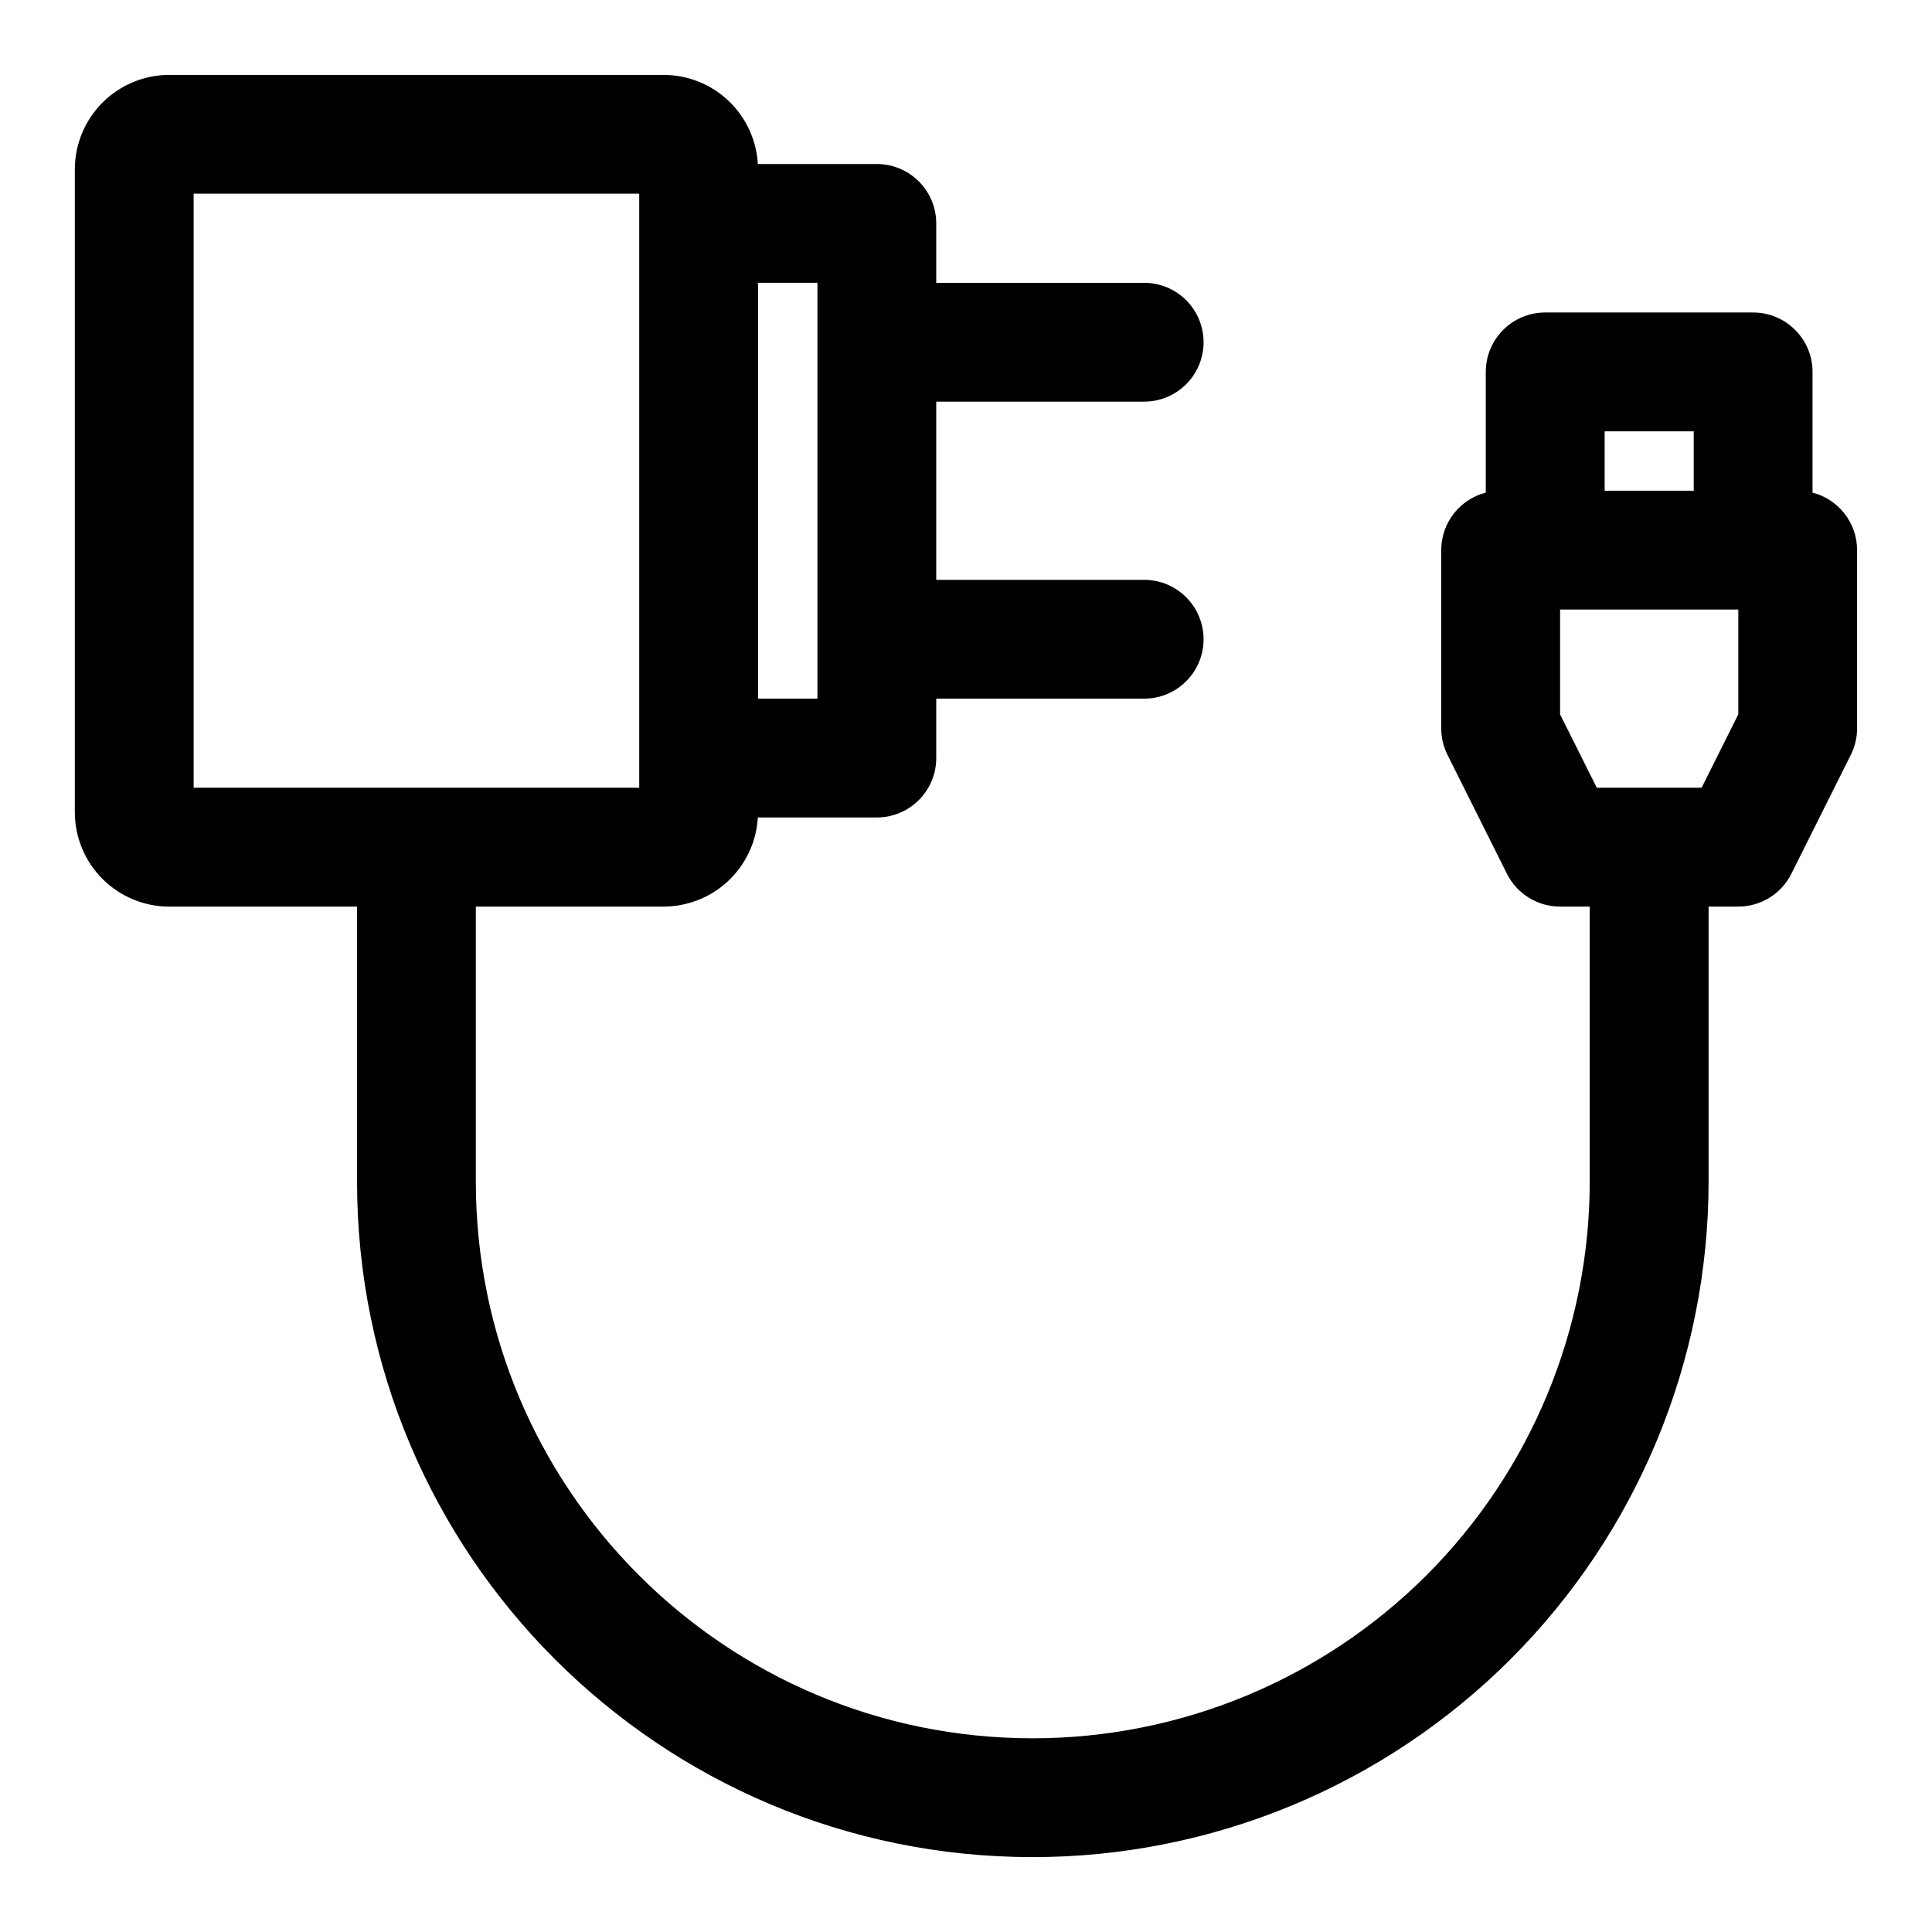
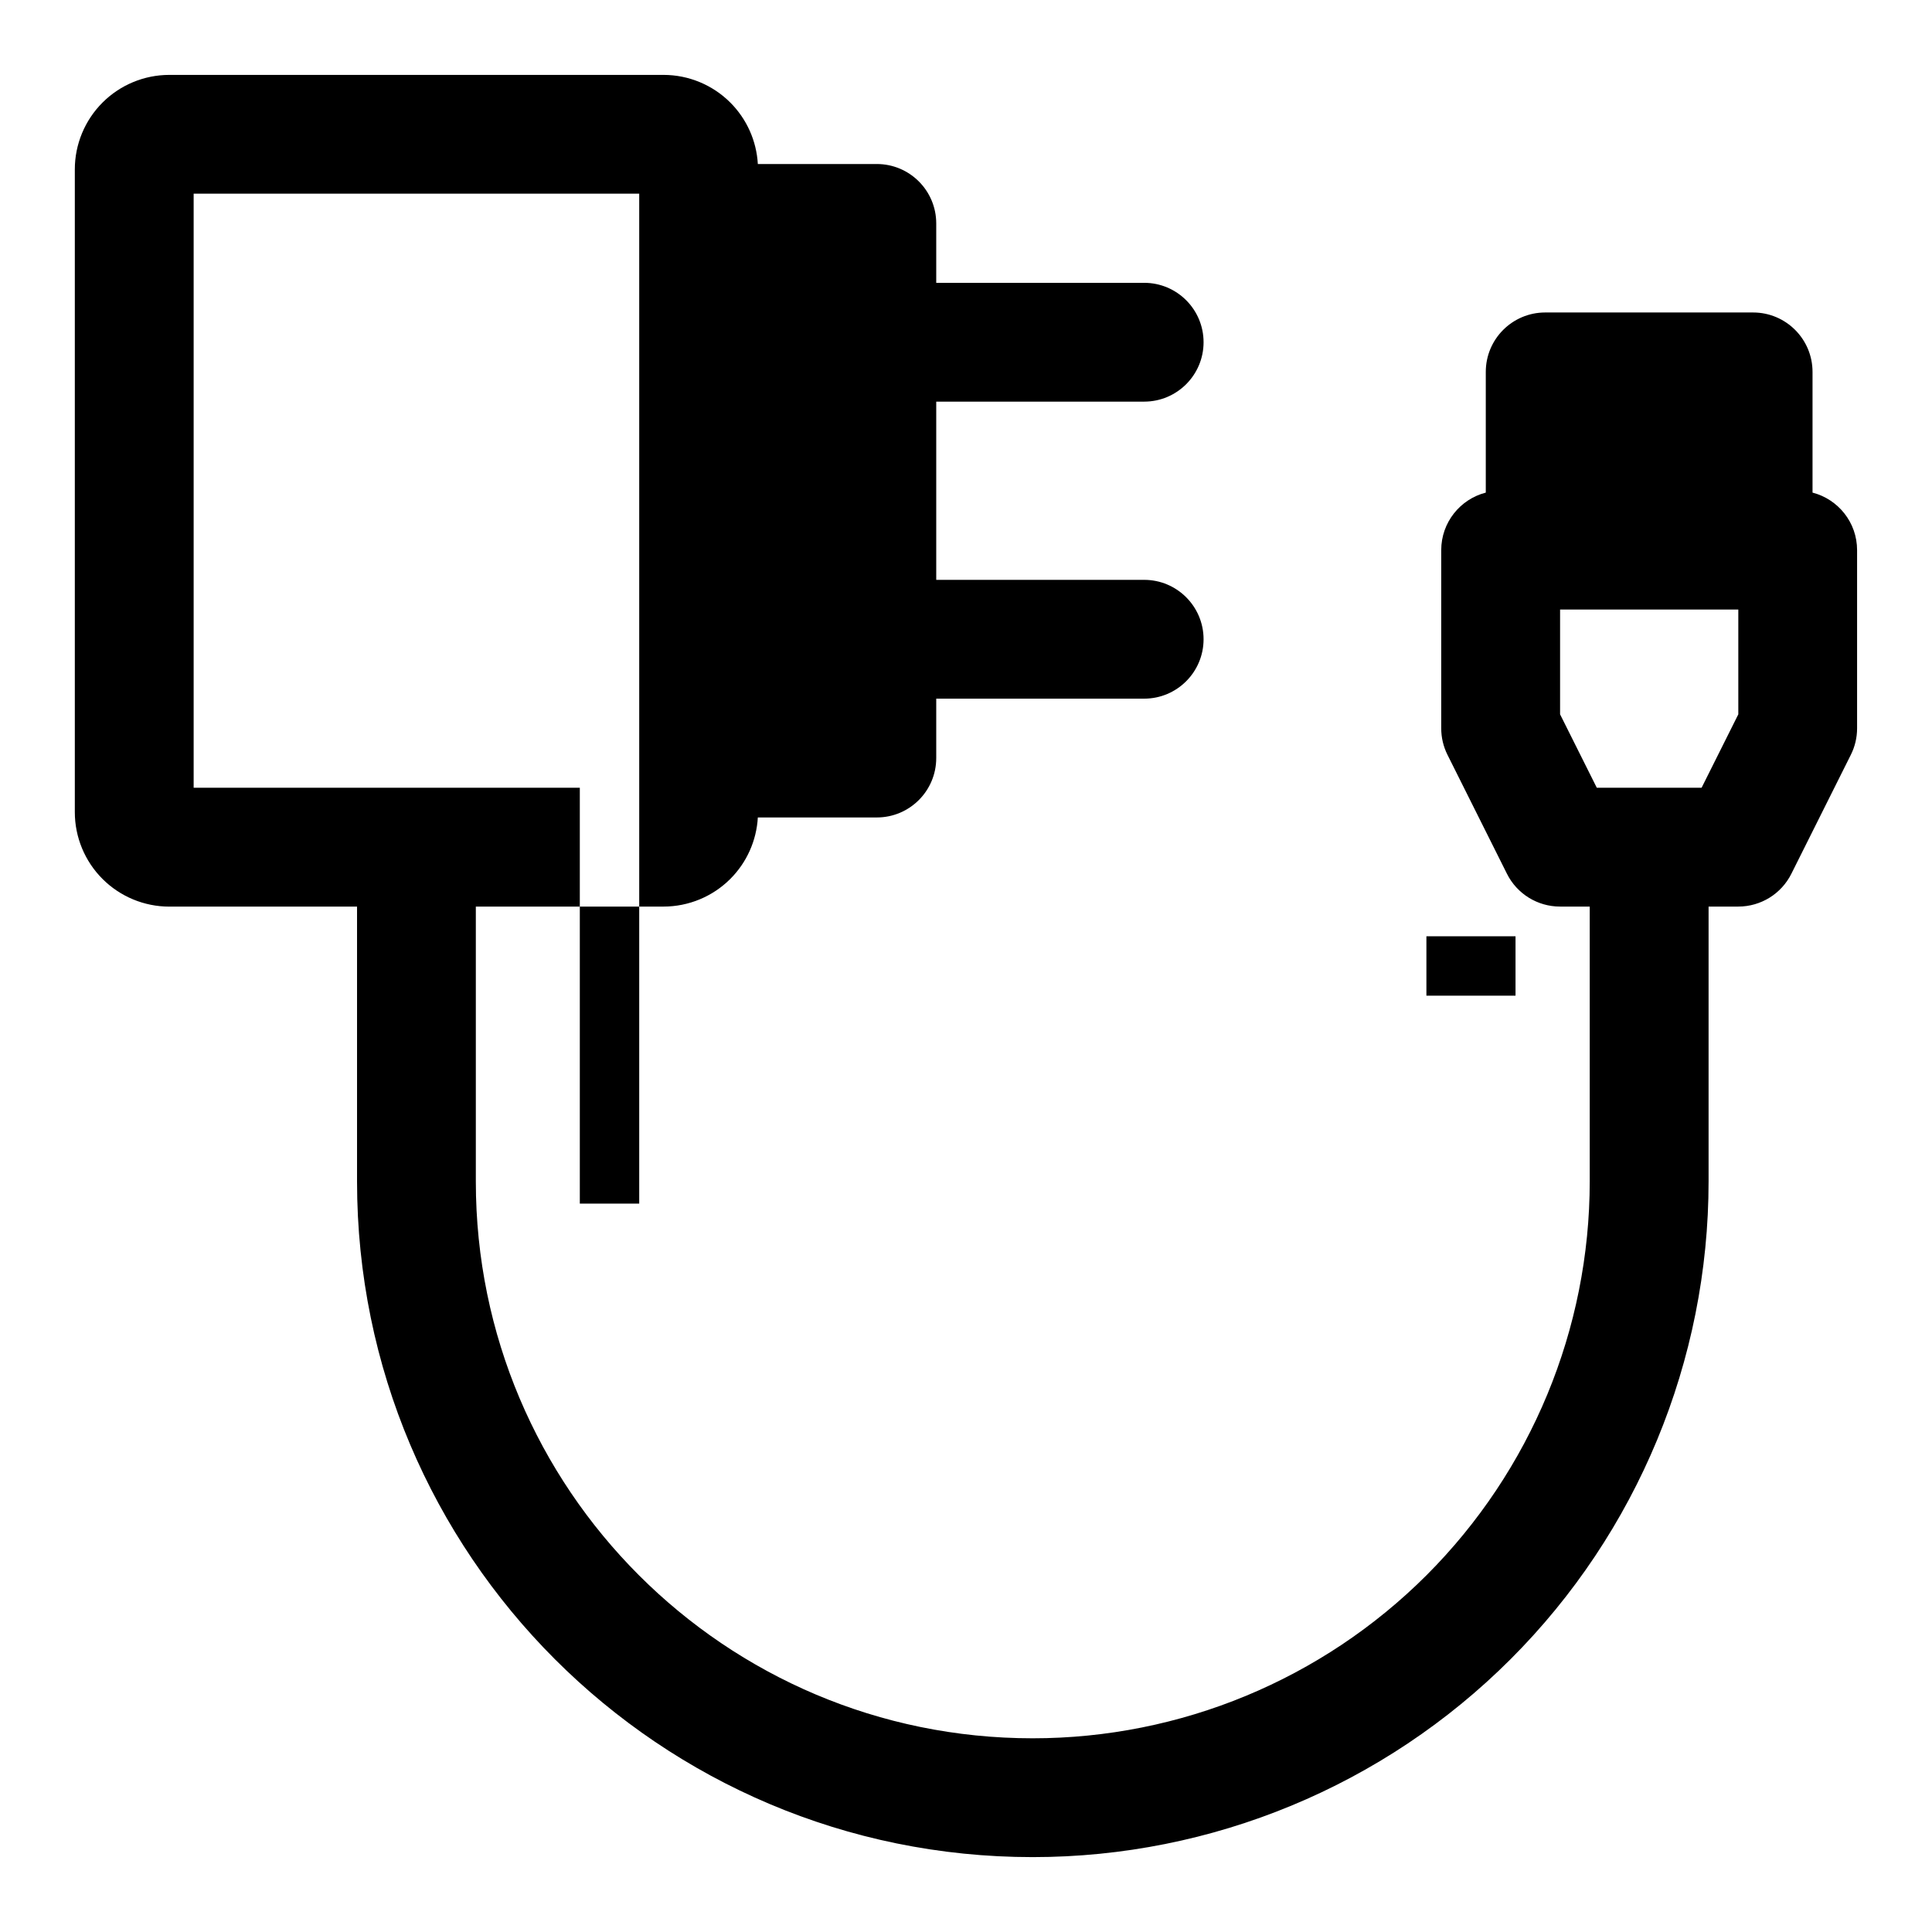
<svg xmlns="http://www.w3.org/2000/svg" fill="#000000" width="800px" height="800px" version="1.1" viewBox="144 144 512 512">
-   <path d="m238.62 384.25v72.863c0 98.887 80.152 179.04 179.04 179.04h0.031c47.5 0 93.062-18.879 126.64-52.461 33.582-33.582 52.461-79.145 52.461-126.64v-72.801h7.871c5.969 0 11.414-3.371 14.074-8.707l15.742-31.488c1.102-2.188 1.668-4.598 1.668-7.039v-47.23c0-7.336-5.023-13.492-11.809-15.242v-31.992c0-8.691-7.055-15.742-15.742-15.742h-55.105c-8.691 0-15.742 7.055-15.742 15.742v31.992c-6.785 1.746-11.809 7.902-11.809 15.242v47.23c0 2.441 0.566 4.848 1.668 7.039l15.742 31.488c2.66 5.336 8.109 8.707 14.074 8.707h7.871v72.801c0 39.156-15.555 76.688-43.234 104.38-27.695 27.68-65.227 43.234-104.38 43.234h-0.031c-81.492 0-147.55-66.062-147.55-147.55v-72.863h49.75c6.629 0 13.004-2.644 17.695-7.336 4.359-4.359 6.941-10.156 7.289-16.281h31.535c8.691 0 15.742-7.055 15.742-15.742v-15.742h55.105c8.691 0 15.742-7.055 15.742-15.742 0-8.691-7.055-15.742-15.742-15.742h-55.105v-47.23h55.105c8.691 0 15.742-7.055 15.742-15.742 0-8.691-7.055-15.742-15.742-15.742h-55.105v-15.742c0-8.691-7.055-15.742-15.742-15.742h-31.535c-0.348-6.125-2.93-11.918-7.289-16.281-4.691-4.691-11.066-7.336-17.695-7.336h-130.99c-6.629 0-13.004 2.644-17.695 7.336-4.691 4.691-7.336 11.066-7.336 17.695v170.35c0 6.629 2.644 13.004 7.336 17.695 4.691 4.691 11.066 7.336 17.695 7.336h49.75zm366.05-78.719v27.773l-9.73 19.461h-27.773l-9.73-19.461v-27.773zm-291.27 47.23v-157.44h-118.08v157.44zm47.23-133.82v110.21h-15.742v-110.21h15.742zm232.23 39.359v15.742h-23.617v-15.742z" fill-rule="evenodd" />
+   <path d="m238.62 384.25v72.863c0 98.887 80.152 179.04 179.04 179.04h0.031c47.5 0 93.062-18.879 126.64-52.461 33.582-33.582 52.461-79.145 52.461-126.64v-72.801h7.871c5.969 0 11.414-3.371 14.074-8.707l15.742-31.488c1.102-2.188 1.668-4.598 1.668-7.039v-47.23c0-7.336-5.023-13.492-11.809-15.242v-31.992c0-8.691-7.055-15.742-15.742-15.742h-55.105c-8.691 0-15.742 7.055-15.742 15.742v31.992c-6.785 1.746-11.809 7.902-11.809 15.242v47.23c0 2.441 0.566 4.848 1.668 7.039l15.742 31.488c2.66 5.336 8.109 8.707 14.074 8.707h7.871v72.801c0 39.156-15.555 76.688-43.234 104.38-27.695 27.68-65.227 43.234-104.38 43.234h-0.031c-81.492 0-147.55-66.062-147.55-147.55v-72.863h49.75c6.629 0 13.004-2.644 17.695-7.336 4.359-4.359 6.941-10.156 7.289-16.281h31.535c8.691 0 15.742-7.055 15.742-15.742v-15.742h55.105c8.691 0 15.742-7.055 15.742-15.742 0-8.691-7.055-15.742-15.742-15.742h-55.105v-47.23h55.105c8.691 0 15.742-7.055 15.742-15.742 0-8.691-7.055-15.742-15.742-15.742h-55.105v-15.742c0-8.691-7.055-15.742-15.742-15.742h-31.535c-0.348-6.125-2.93-11.918-7.289-16.281-4.691-4.691-11.066-7.336-17.695-7.336h-130.99c-6.629 0-13.004 2.644-17.695 7.336-4.691 4.691-7.336 11.066-7.336 17.695v170.35c0 6.629 2.644 13.004 7.336 17.695 4.691 4.691 11.066 7.336 17.695 7.336h49.75zm366.05-78.719v27.773l-9.73 19.461h-27.773l-9.73-19.461v-27.773zm-291.27 47.23v-157.44h-118.08v157.44zv110.21h-15.742v-110.21h15.742zm232.23 39.359v15.742h-23.617v-15.742z" fill-rule="evenodd" />
</svg>